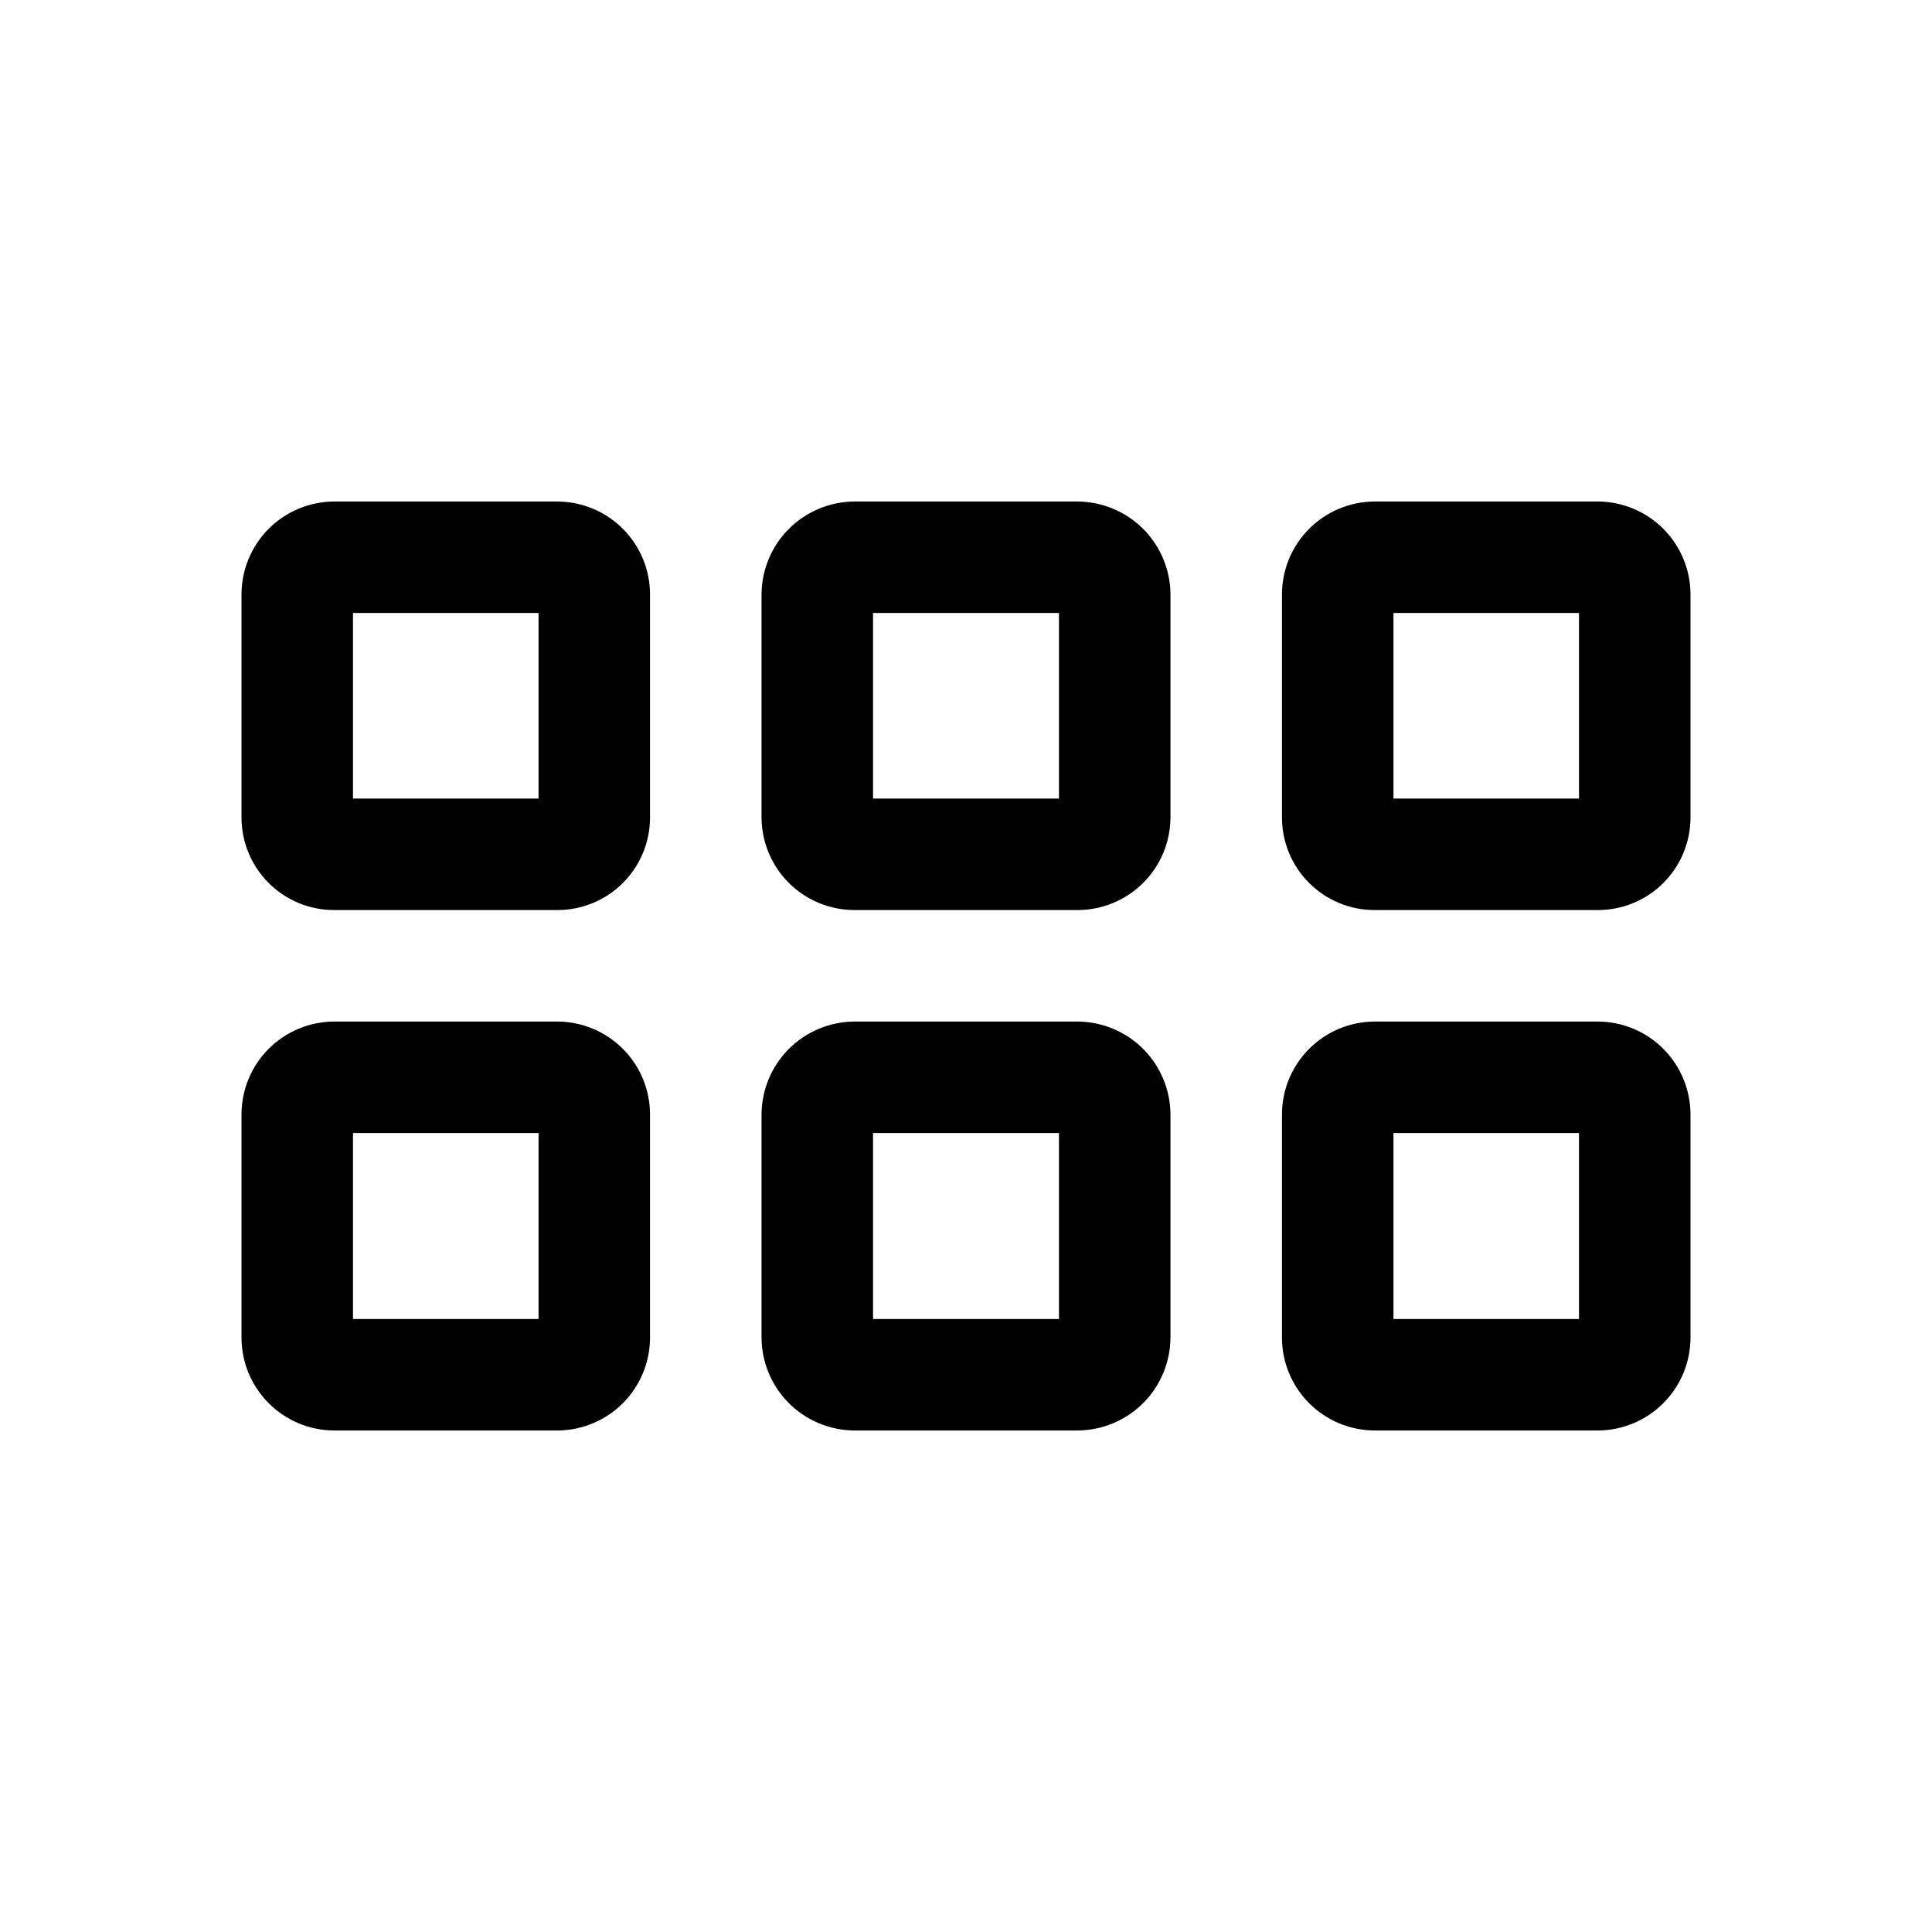
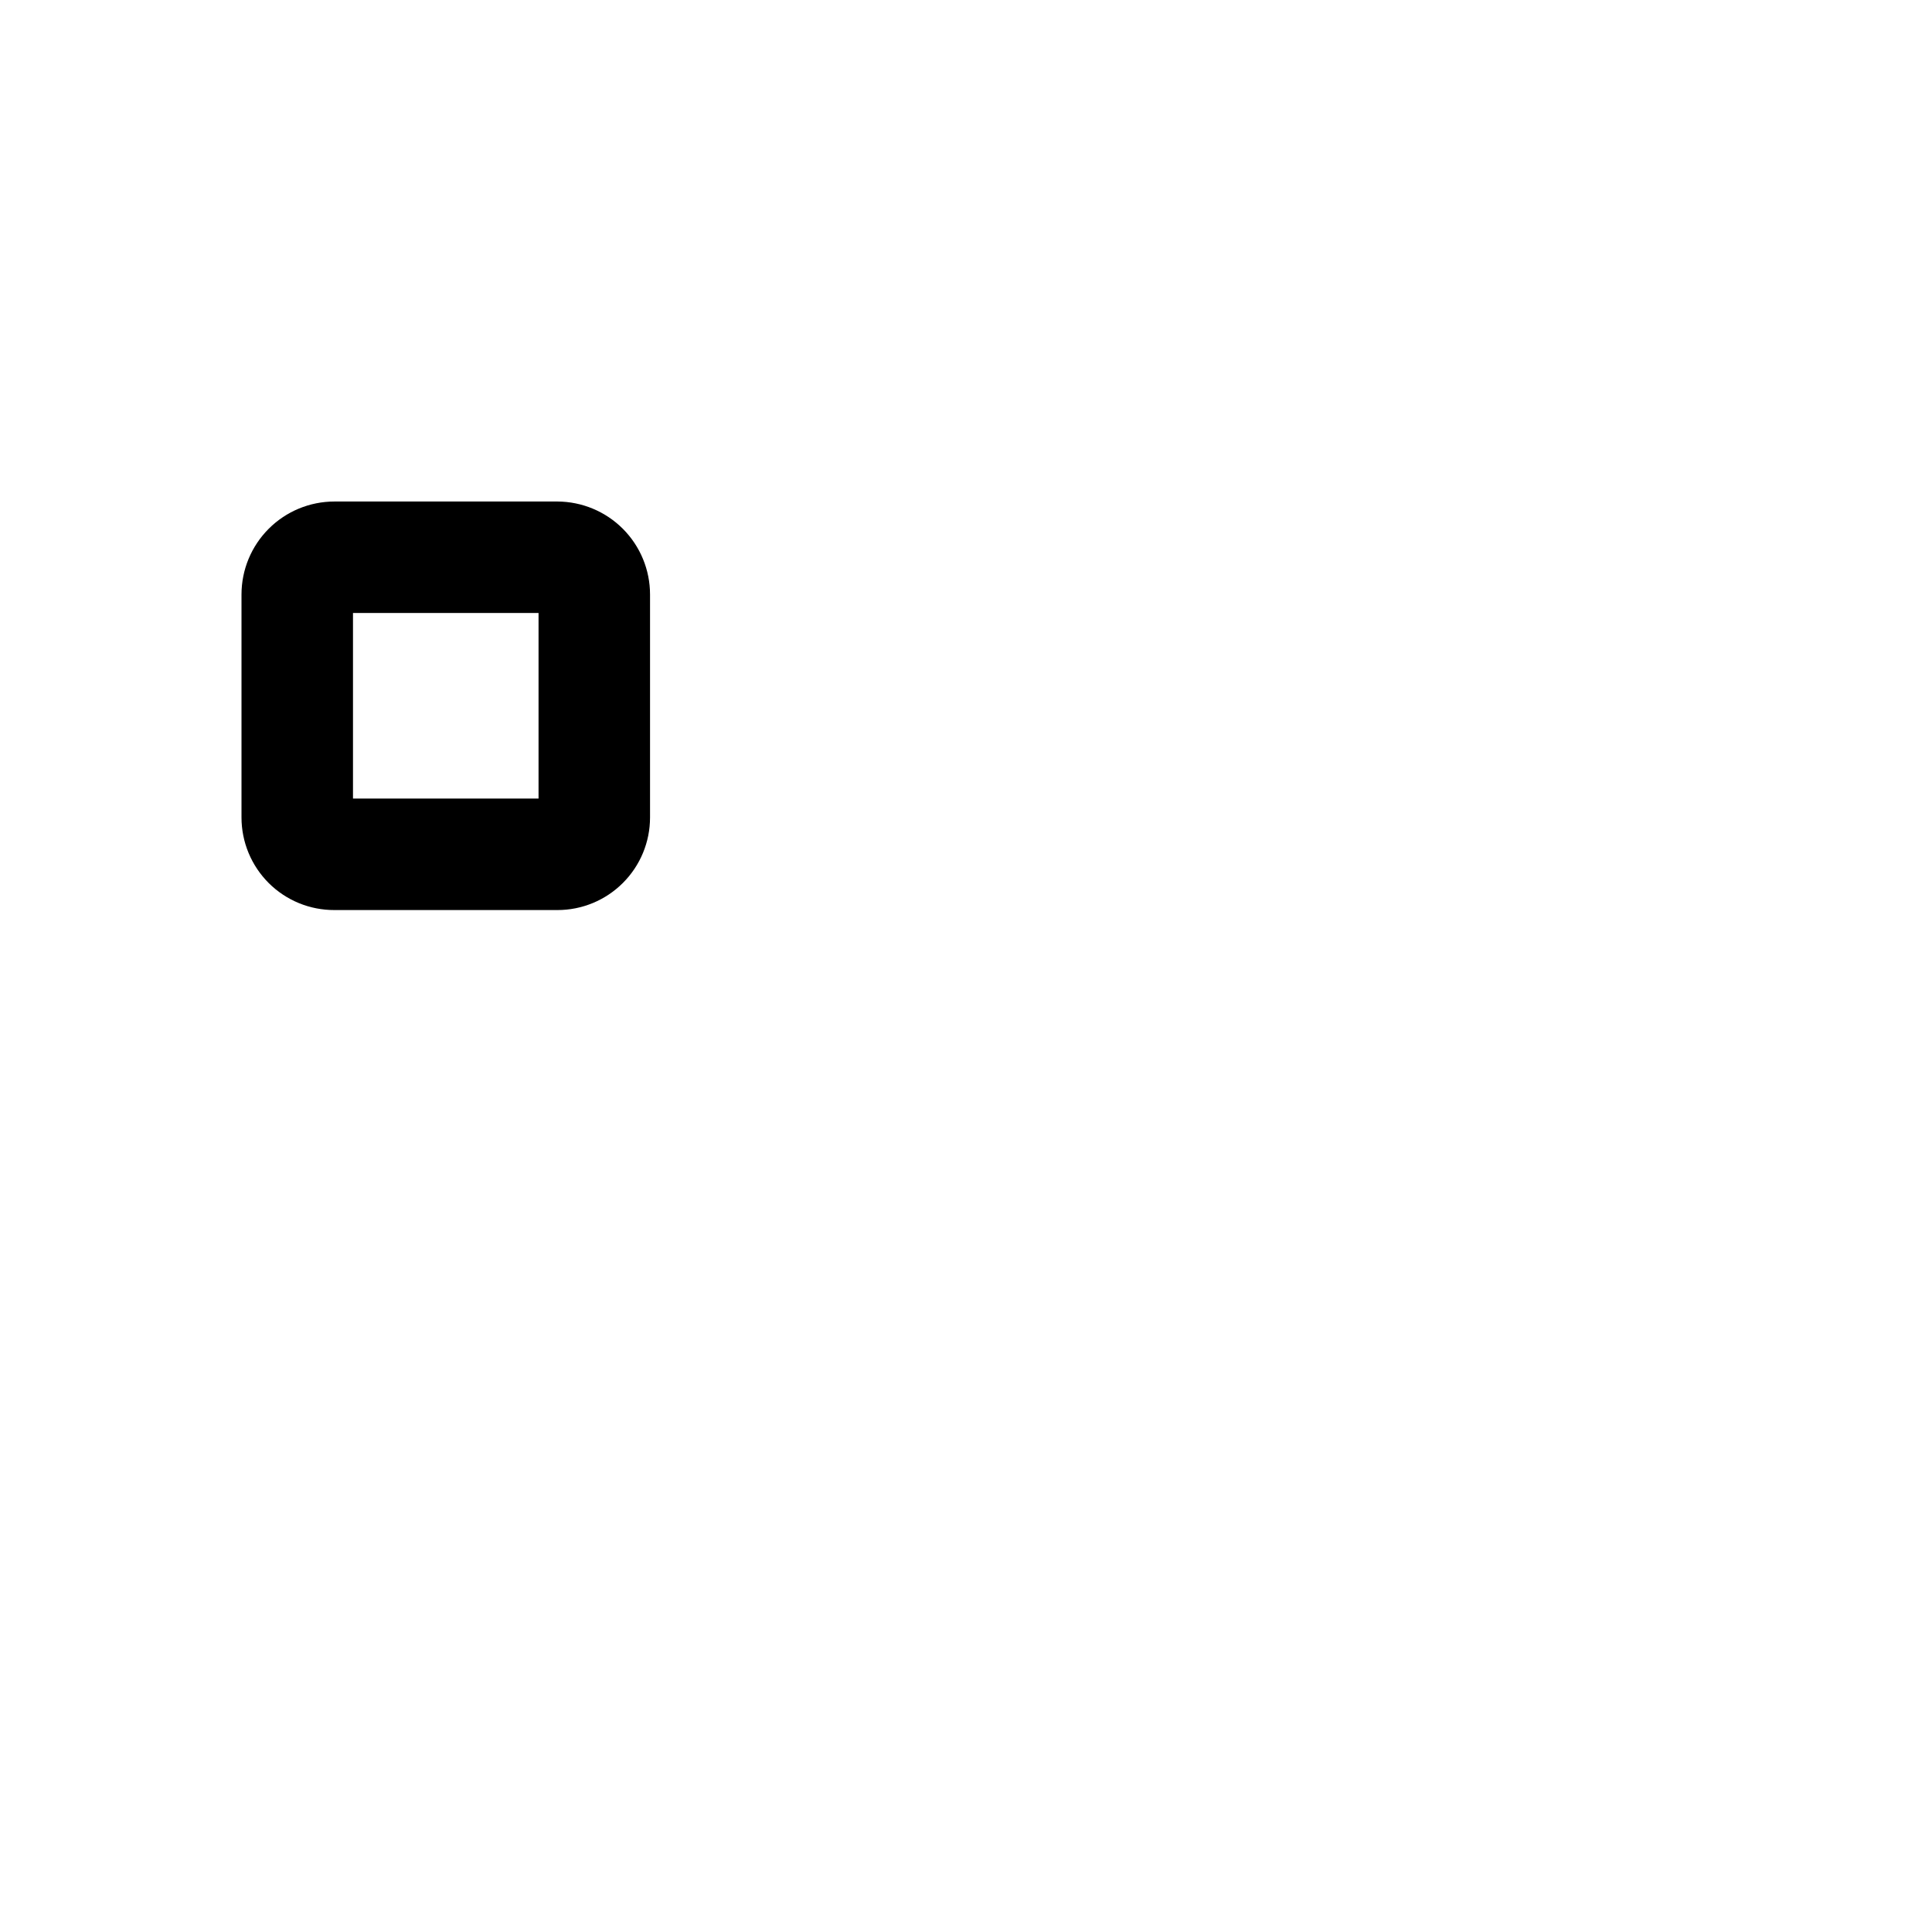
<svg xmlns="http://www.w3.org/2000/svg" width="48" height="48" viewBox="0 0 48 48" fill="none">
  <path d="M13.85 22.61H8.31C8.007 22.611 7.707 22.553 7.427 22.438C7.147 22.323 6.892 22.154 6.677 21.94C6.463 21.726 6.292 21.472 6.176 21.192C6.06 20.913 6 20.613 6 20.31V14.77C6 14.157 6.243 13.57 6.677 13.136C7.11 12.703 7.697 12.46 8.31 12.46H13.85C14.461 12.463 15.046 12.707 15.477 13.14C15.908 13.573 16.15 14.159 16.15 14.77V20.31C16.15 20.92 15.908 21.505 15.476 21.936C15.045 22.368 14.46 22.61 13.85 22.61ZM8.77 19.84H13.38V15.23H8.77V19.84Z" fill="black" />
-   <path d="M26.77 22.61H21.23C20.619 22.61 20.033 22.368 19.6 21.937C19.167 21.506 18.923 20.921 18.92 20.31V14.77C18.923 14.158 19.167 13.572 19.599 13.139C20.032 12.707 20.618 12.463 21.23 12.46H26.77C27.382 12.463 27.968 12.707 28.401 13.139C28.833 13.572 29.077 14.158 29.08 14.77V20.31C29.077 20.921 28.833 21.506 28.4 21.937C27.967 22.368 27.381 22.61 26.77 22.61ZM21.69 19.84H26.31V15.23H21.69V19.84Z" fill="black" />
-   <path d="M39.69 22.61H34.15C33.54 22.61 32.955 22.368 32.524 21.936C32.092 21.505 31.85 20.92 31.85 20.31V14.77C31.85 14.159 32.092 13.573 32.523 13.14C32.954 12.707 33.539 12.463 34.15 12.46H39.69C39.993 12.46 40.294 12.52 40.574 12.636C40.854 12.752 41.109 12.922 41.323 13.136C41.538 13.351 41.708 13.606 41.824 13.886C41.94 14.166 42 14.467 42 14.77V20.31C42 20.613 41.94 20.913 41.824 21.192C41.708 21.472 41.537 21.726 41.323 21.94C41.108 22.154 40.853 22.323 40.573 22.438C40.293 22.553 39.993 22.611 39.69 22.61ZM34.62 19.84H39.23V15.23H34.62V19.84Z" fill="black" />
-   <path d="M13.85 35.54H8.31C7.697 35.54 7.11 35.297 6.677 34.863C6.243 34.43 6 33.843 6 33.23V27.69C6 27.077 6.243 26.49 6.677 26.056C7.11 25.623 7.697 25.38 8.31 25.38H13.85C14.461 25.383 15.046 25.627 15.477 26.06C15.908 26.493 16.15 27.079 16.15 27.69V33.23C16.15 33.841 15.908 34.427 15.477 34.86C15.046 35.293 14.461 35.537 13.85 35.54ZM8.77 32.77H13.38V28.15H8.77V32.77Z" fill="black" />
-   <path d="M26.77 35.54H21.23C20.618 35.537 20.032 35.293 19.599 34.861C19.167 34.428 18.923 33.842 18.92 33.23V27.69C18.923 27.078 19.167 26.492 19.599 26.059C20.032 25.627 20.618 25.383 21.23 25.38H26.77C27.382 25.383 27.968 25.627 28.401 26.059C28.833 26.492 29.077 27.078 29.08 27.69V33.23C29.077 33.842 28.833 34.428 28.401 34.861C27.968 35.293 27.382 35.537 26.77 35.54ZM21.69 32.77H26.31V28.15H21.69V32.77Z" fill="black" />
-   <path d="M39.69 35.54H34.15C33.539 35.537 32.954 35.293 32.523 34.86C32.092 34.427 31.85 33.841 31.85 33.23V27.69C31.85 27.079 32.092 26.493 32.523 26.06C32.954 25.627 33.539 25.383 34.15 25.38H39.69C39.993 25.38 40.294 25.44 40.574 25.556C40.854 25.672 41.109 25.842 41.323 26.056C41.538 26.271 41.708 26.526 41.824 26.806C41.94 27.086 42 27.387 42 27.69V33.23C42 33.533 41.94 33.834 41.824 34.114C41.708 34.394 41.538 34.649 41.323 34.863C41.109 35.078 40.854 35.248 40.574 35.364C40.294 35.48 39.993 35.54 39.69 35.54ZM34.62 32.77H39.23V28.15H34.62V32.77Z" fill="black" />
</svg>